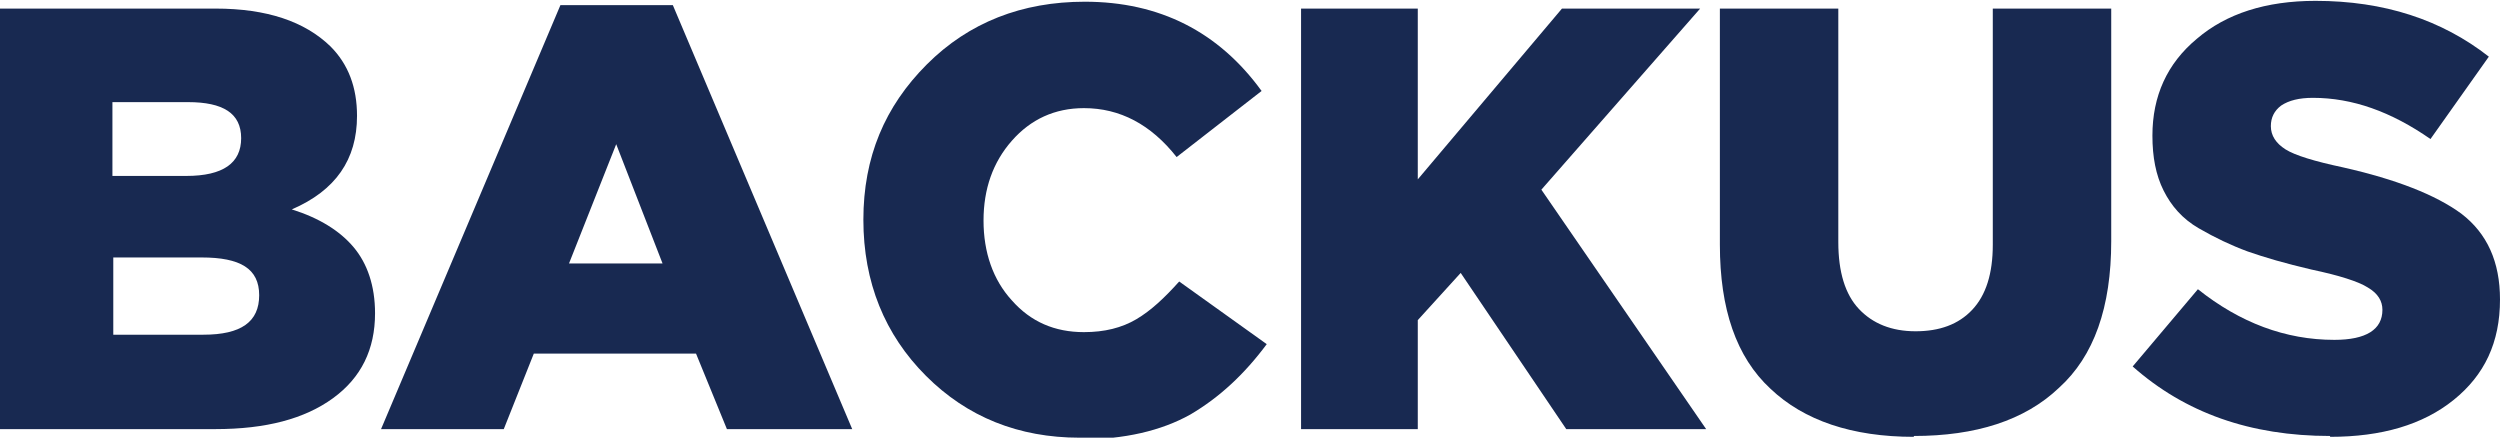
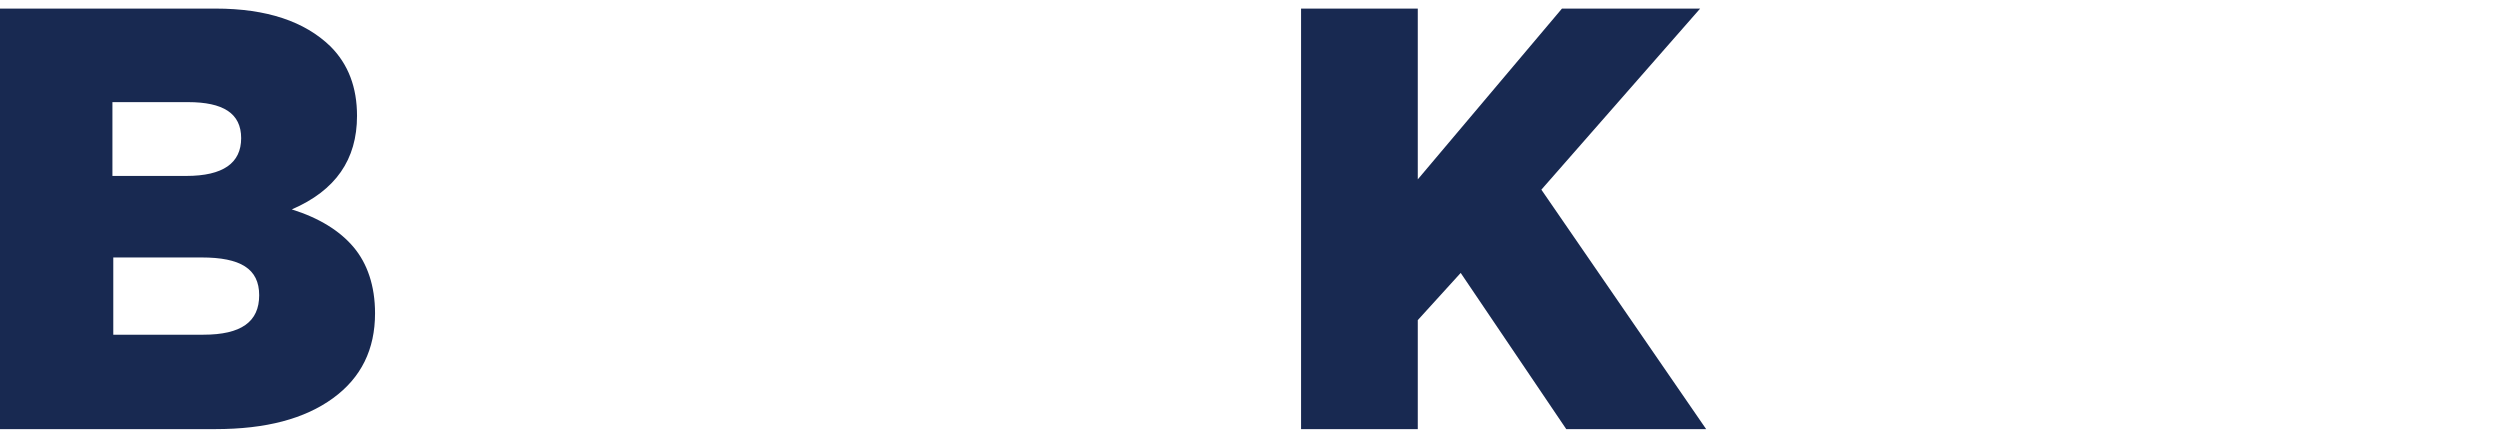
<svg xmlns="http://www.w3.org/2000/svg" id="Capa_2" data-name="Capa 2" viewBox="0 0 29.13 5.1">
  <g id="Capa_1-2" data-name="Capa 1">
    <g>
      <path d="M0,5V.1H2.51c.6,0,1.04,.15,1.34,.44,.21,.21,.31,.48,.31,.81,0,.51-.25,.87-.76,1.09,.32,.1,.56,.25,.72,.44s.25,.45,.25,.77c0,.42-.16,.75-.49,.99s-.78,.36-1.37,.36H0ZM1.32,2.05h.85c.43,0,.64-.15,.64-.44s-.21-.42-.62-.42h-.88v.86Zm0,1.85h1.05c.44,0,.65-.15,.65-.46s-.22-.44-.67-.44H1.32v.9Z" style="fill: #182951;" />
-       <path d="M4.44,5L6.53,.06h1.31l2.09,4.94h-1.46l-.36-.88h-1.89l-.35,.88h-1.43Zm2.18-1.93h1.1l-.54-1.39-.55,1.39Z" style="fill: #182951;" />
-       <path d="M12.58,5.1c-.71,0-1.31-.24-1.79-.72s-.73-1.09-.73-1.82,.25-1.32,.74-1.81c.49-.49,1.11-.73,1.84-.73,.87,0,1.56,.35,2.06,1.04l-.99,.77c-.3-.38-.66-.57-1.08-.57-.34,0-.62,.13-.84,.38-.22,.25-.33,.56-.33,.93s.11,.69,.33,.93c.22,.25,.5,.37,.84,.37,.24,0,.44-.05,.61-.15,.17-.1,.33-.25,.5-.44l1.02,.73c-.26,.35-.55,.62-.89,.82-.34,.19-.77,.29-1.28,.29Z" style="fill: #182951;" />
      <path d="M15.16,5V.1h1.36v1.99L18.2,.1h1.61l-1.85,2.11,1.92,2.79h-1.63l-1.23-1.82-.5,.55v1.27h-1.36Z" style="fill: #182951;" />
-       <path d="M22.3,5.09c-.72,0-1.28-.19-1.67-.56-.4-.37-.59-.93-.59-1.68V.1h1.38V2.82c0,.35,.08,.61,.24,.78,.16,.17,.38,.26,.66,.26s.5-.08,.66-.25c.16-.17,.24-.42,.24-.76V.1h1.38V2.81c0,.77-.2,1.34-.61,1.71-.4,.38-.97,.56-1.69,.56Z" style="fill: #182951;" />
-       <path d="M27.15,5.08c-.93,0-1.69-.27-2.3-.81l.76-.9c.49,.39,1.02,.59,1.59,.59,.37,0,.56-.12,.56-.35,0-.1-.05-.19-.17-.26-.11-.07-.33-.14-.66-.21-.3-.07-.54-.14-.74-.21-.19-.07-.38-.16-.57-.27s-.32-.26-.41-.44c-.09-.18-.13-.39-.13-.64,0-.46,.17-.84,.52-1.13,.34-.29,.8-.44,1.38-.44,.8,0,1.47,.22,2.02,.65l-.68,.96c-.46-.32-.91-.48-1.37-.48-.16,0-.28,.03-.37,.09-.08,.06-.12,.14-.12,.24,0,.11,.06,.2,.17,.27,.11,.07,.34,.14,.67,.21,.62,.14,1.08,.32,1.38,.54,.3,.23,.45,.56,.45,1,0,.5-.18,.88-.54,1.17s-.84,.43-1.44,.43Z" style="fill: #182951;" />
    </g>
  </g>
</svg>